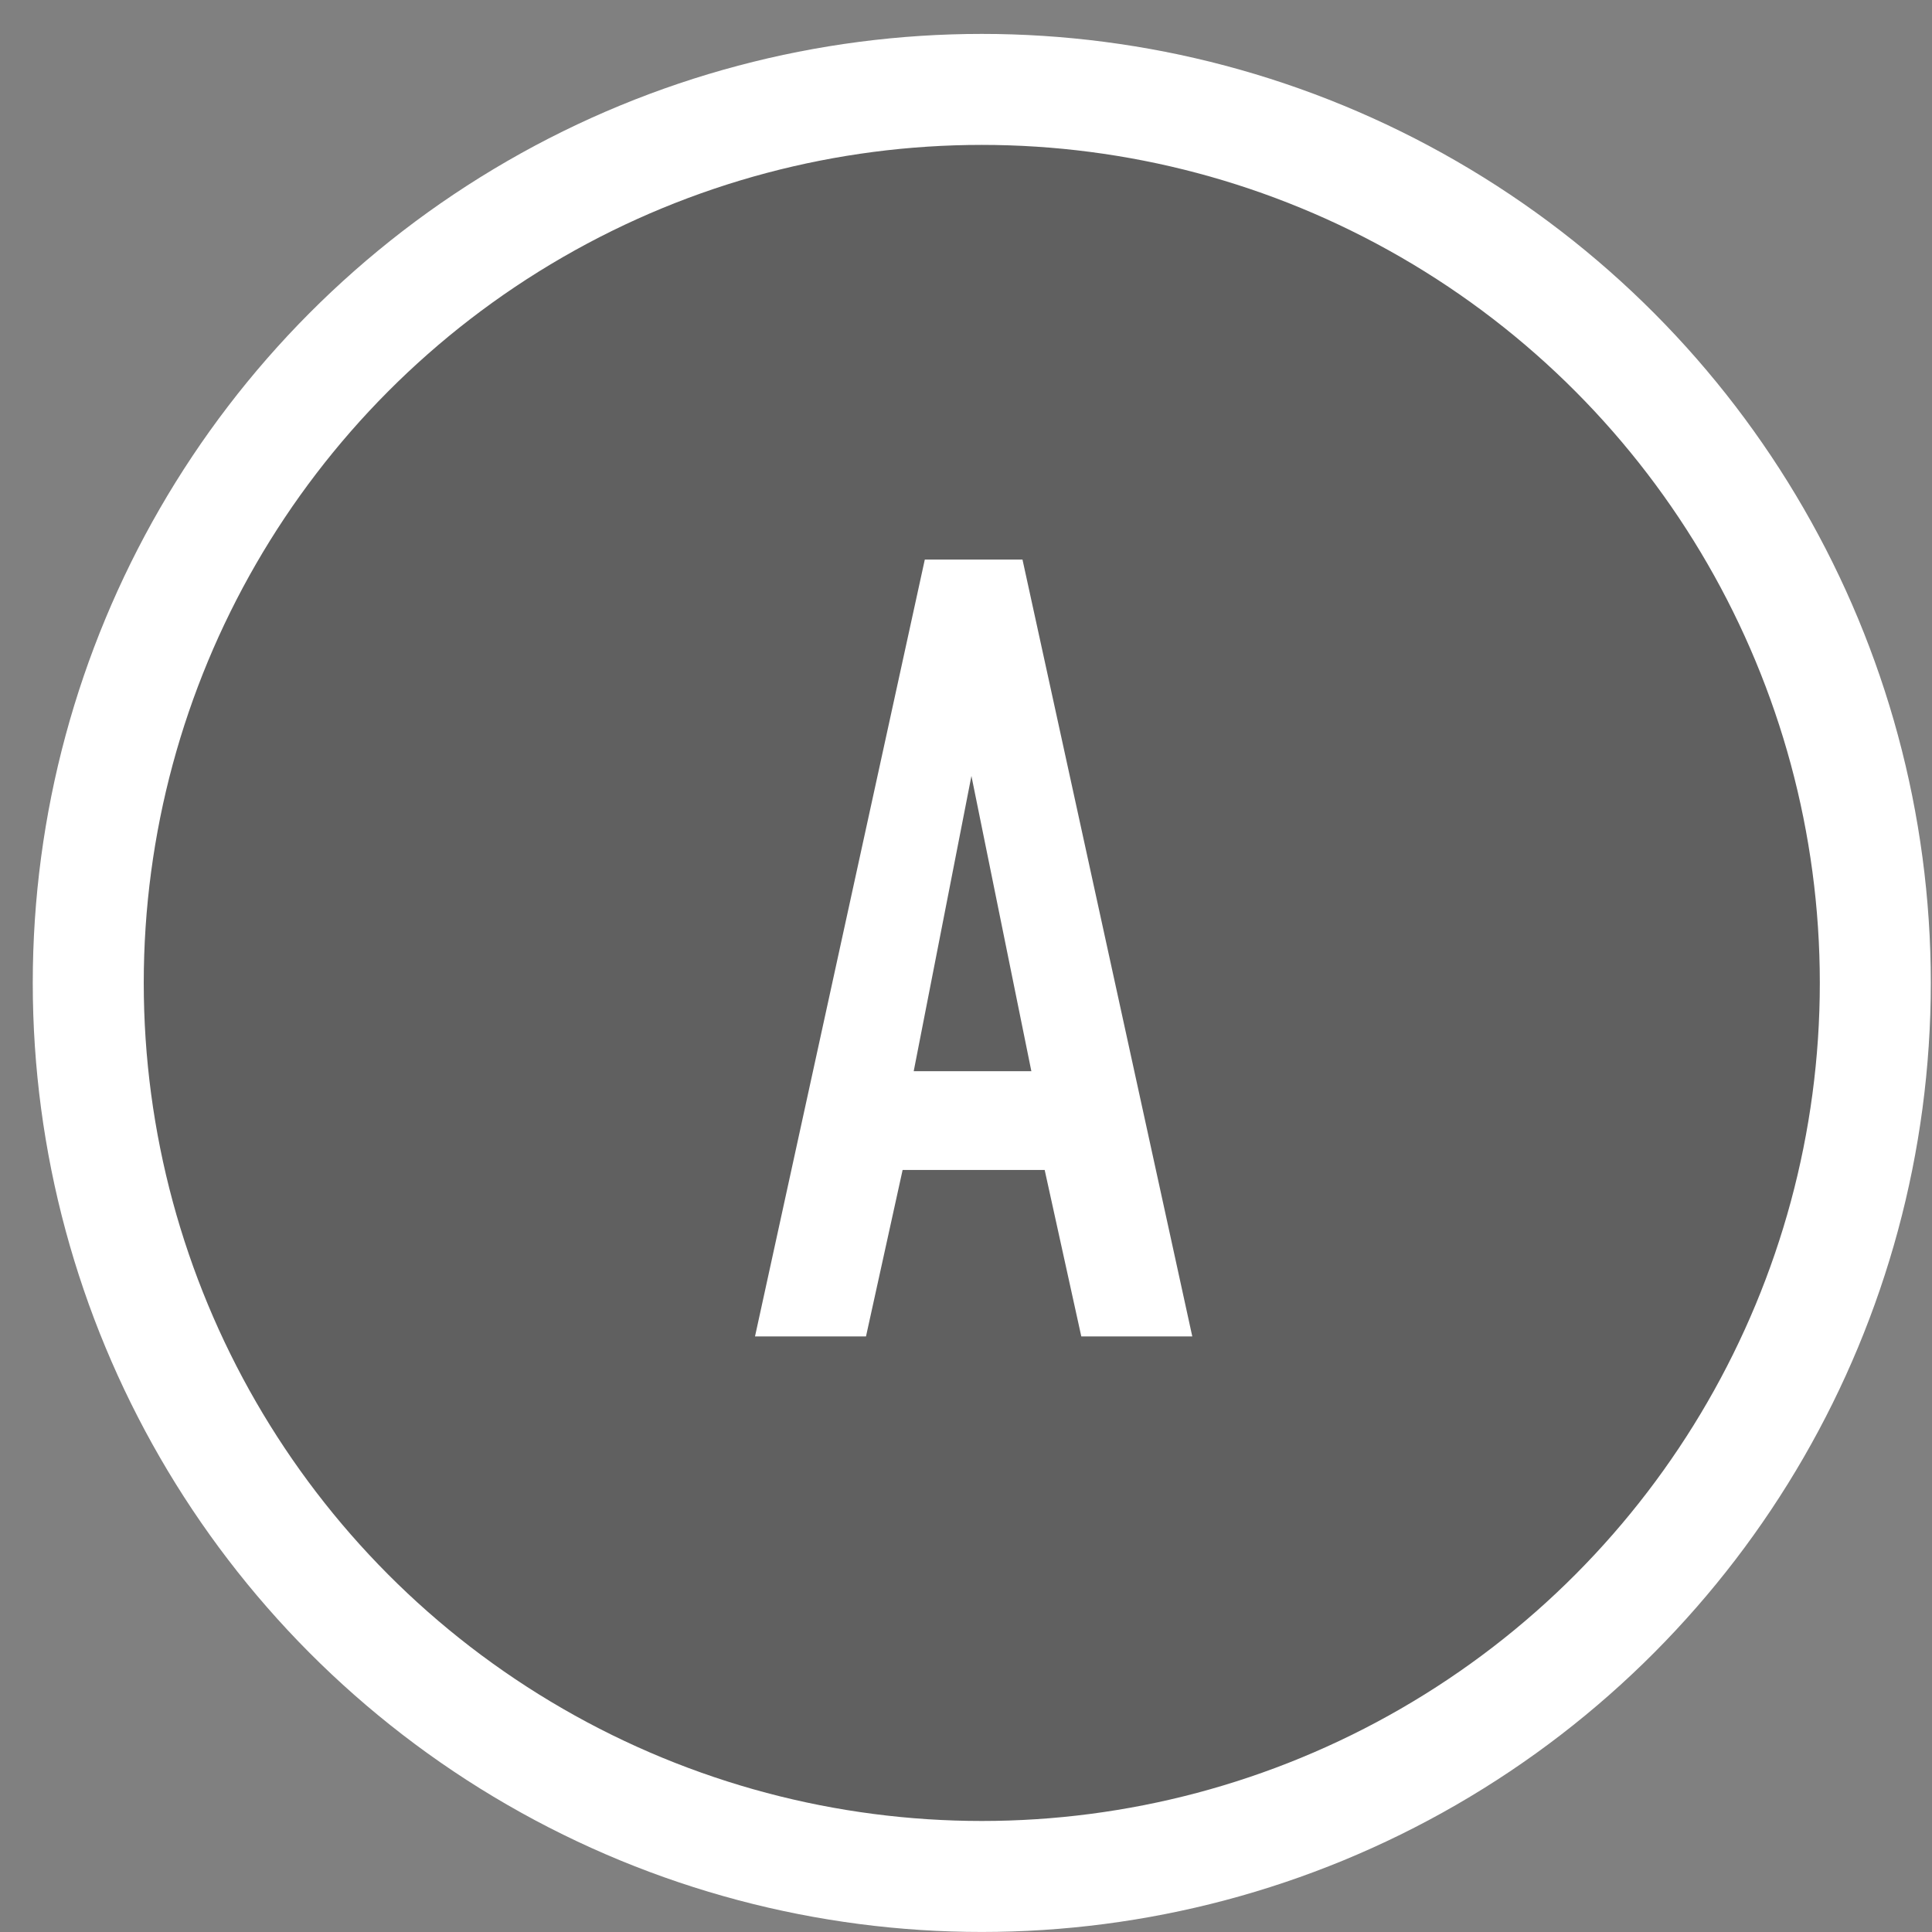
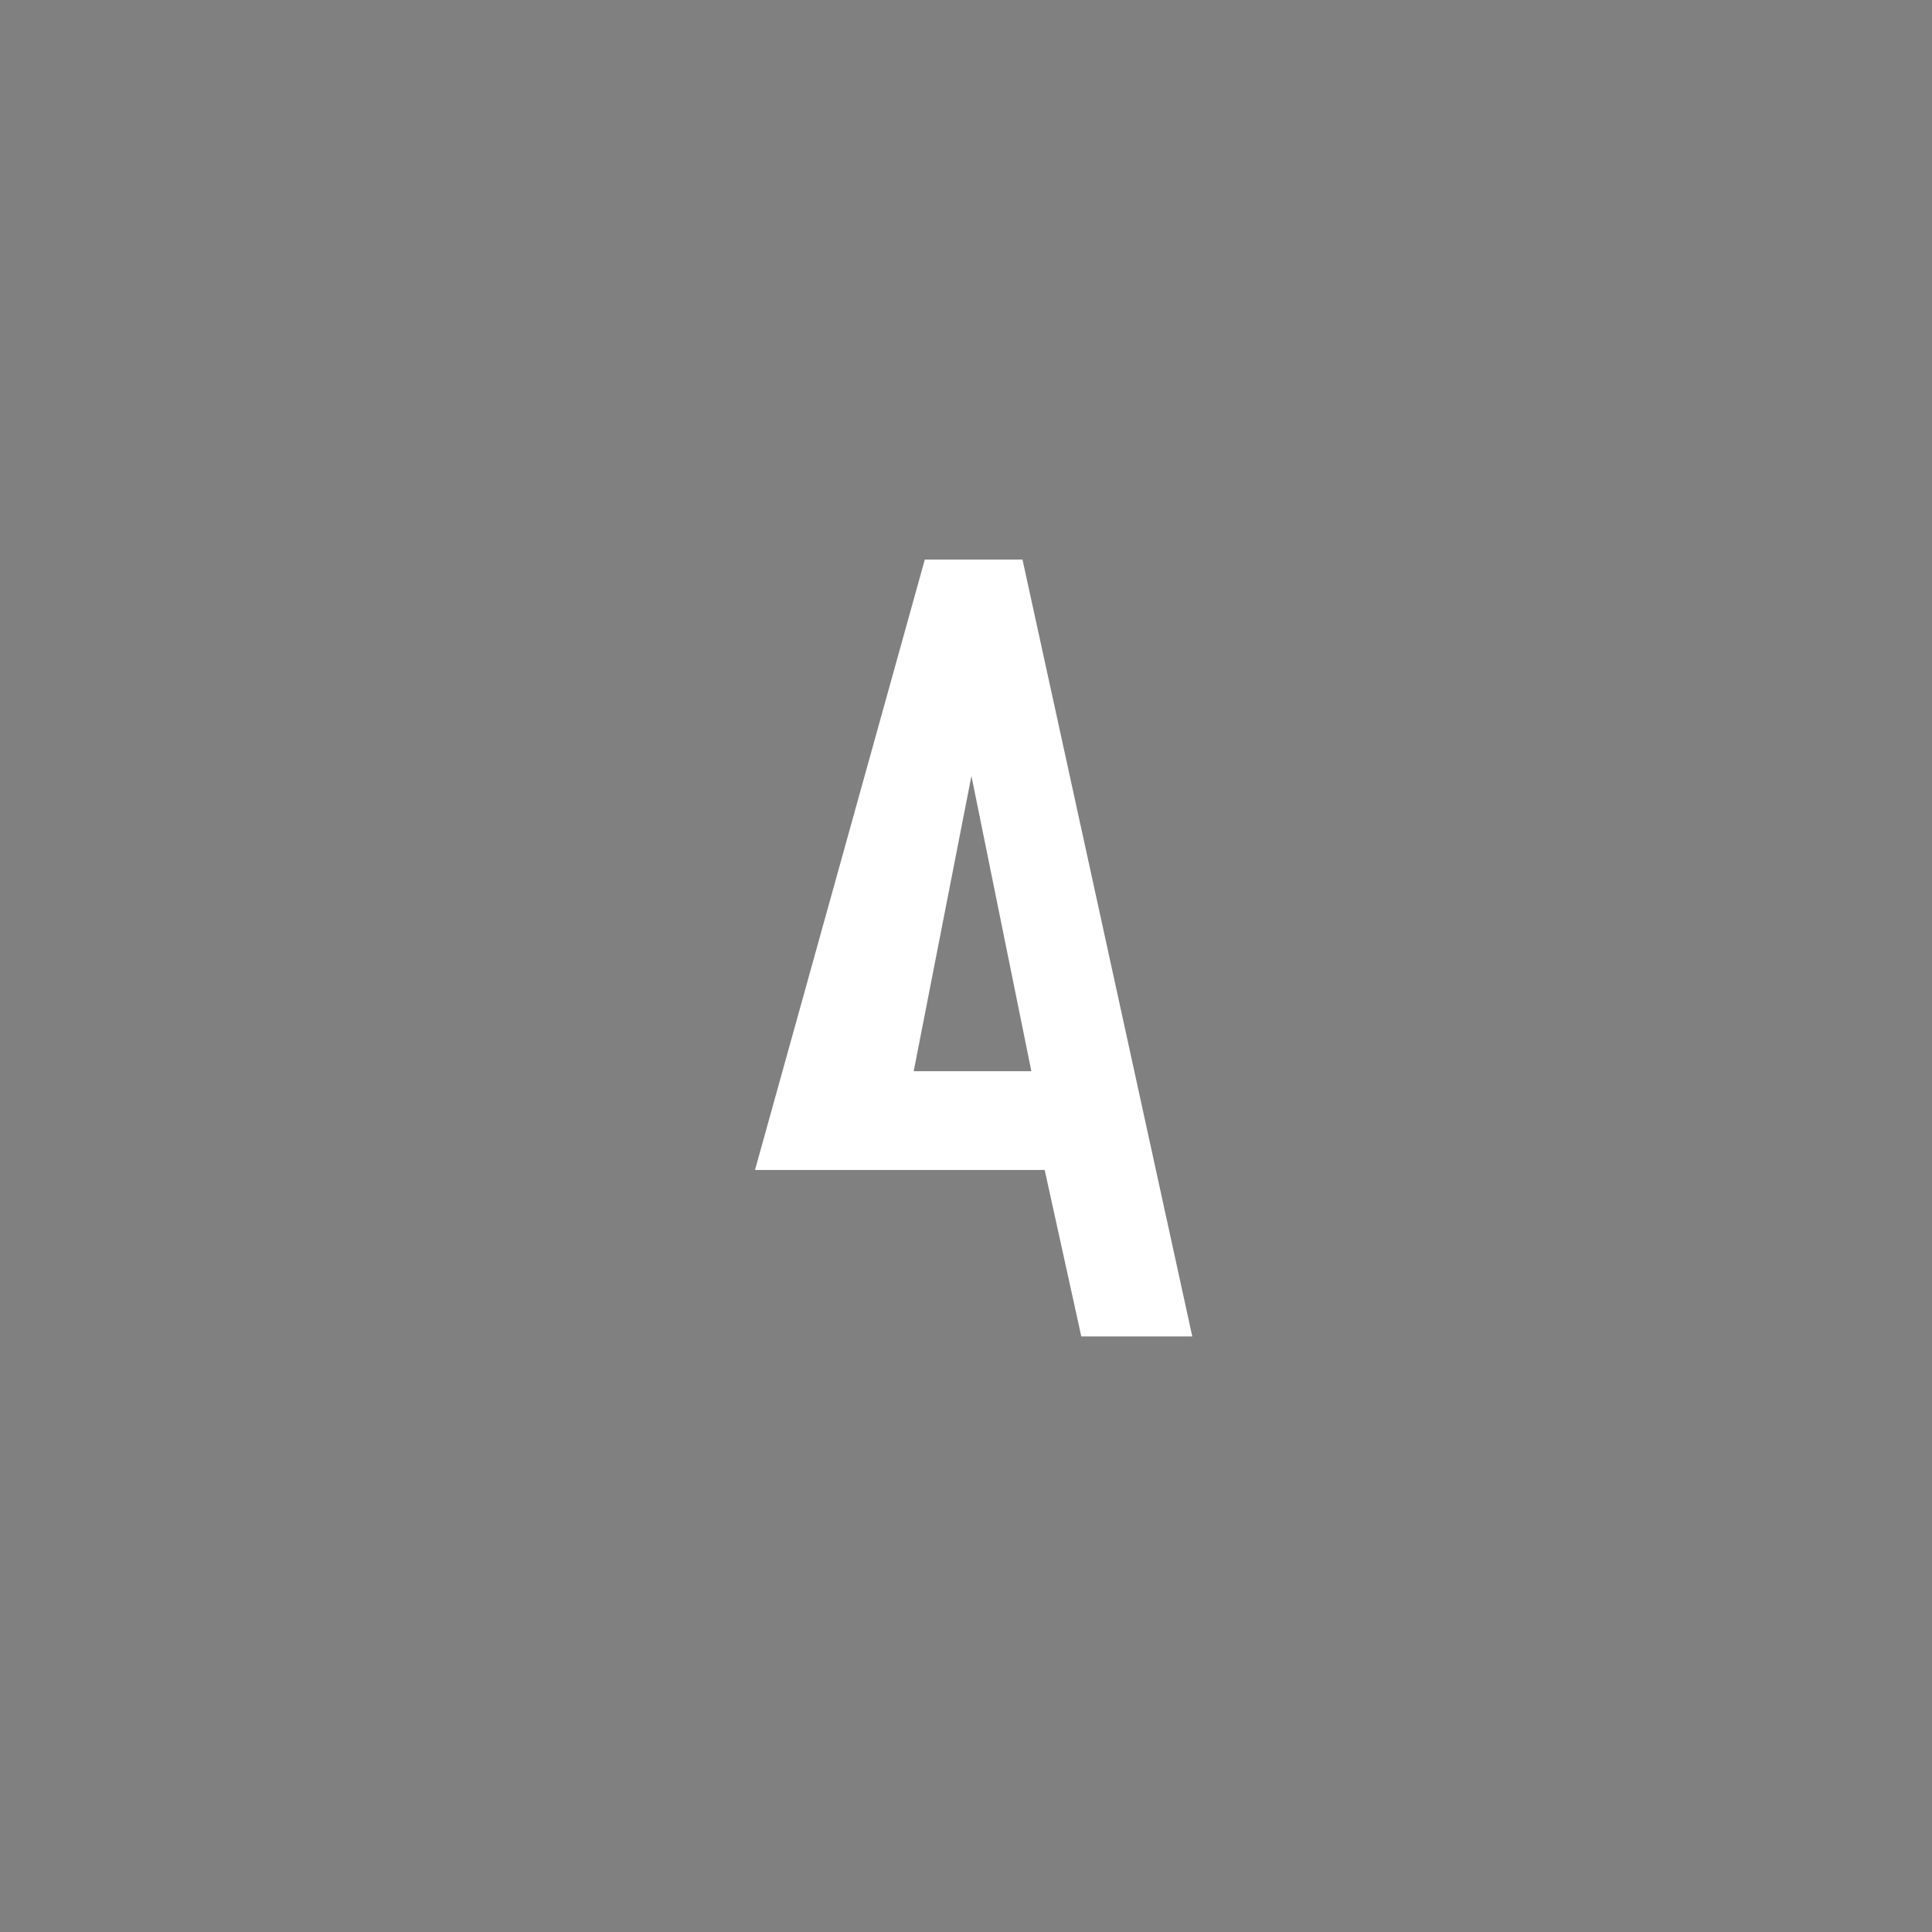
<svg xmlns="http://www.w3.org/2000/svg" width="47" height="47" viewBox="0 0 47 47" fill="none">
  <rect x="0" y="0" width="47" height="47" fill="#808080" stroke="none" />
-   <circle cx="23.884" cy="23.912" r="21.737" fill="black" fill-opacity="0.25" stroke="white" stroke-width="2.7" />
-   <path d="M29.005 32.512H26.305L25.414 28.462H21.958L21.067 32.512H18.367L22.498 13.612H24.874L29.005 32.512ZM25.09 26.059L23.632 18.877L22.228 26.059H25.09Z" fill="white" />
+   <path d="M29.005 32.512H26.305L25.414 28.462H21.958H18.367L22.498 13.612H24.874L29.005 32.512ZM25.09 26.059L23.632 18.877L22.228 26.059H25.09Z" fill="white" />
</svg>